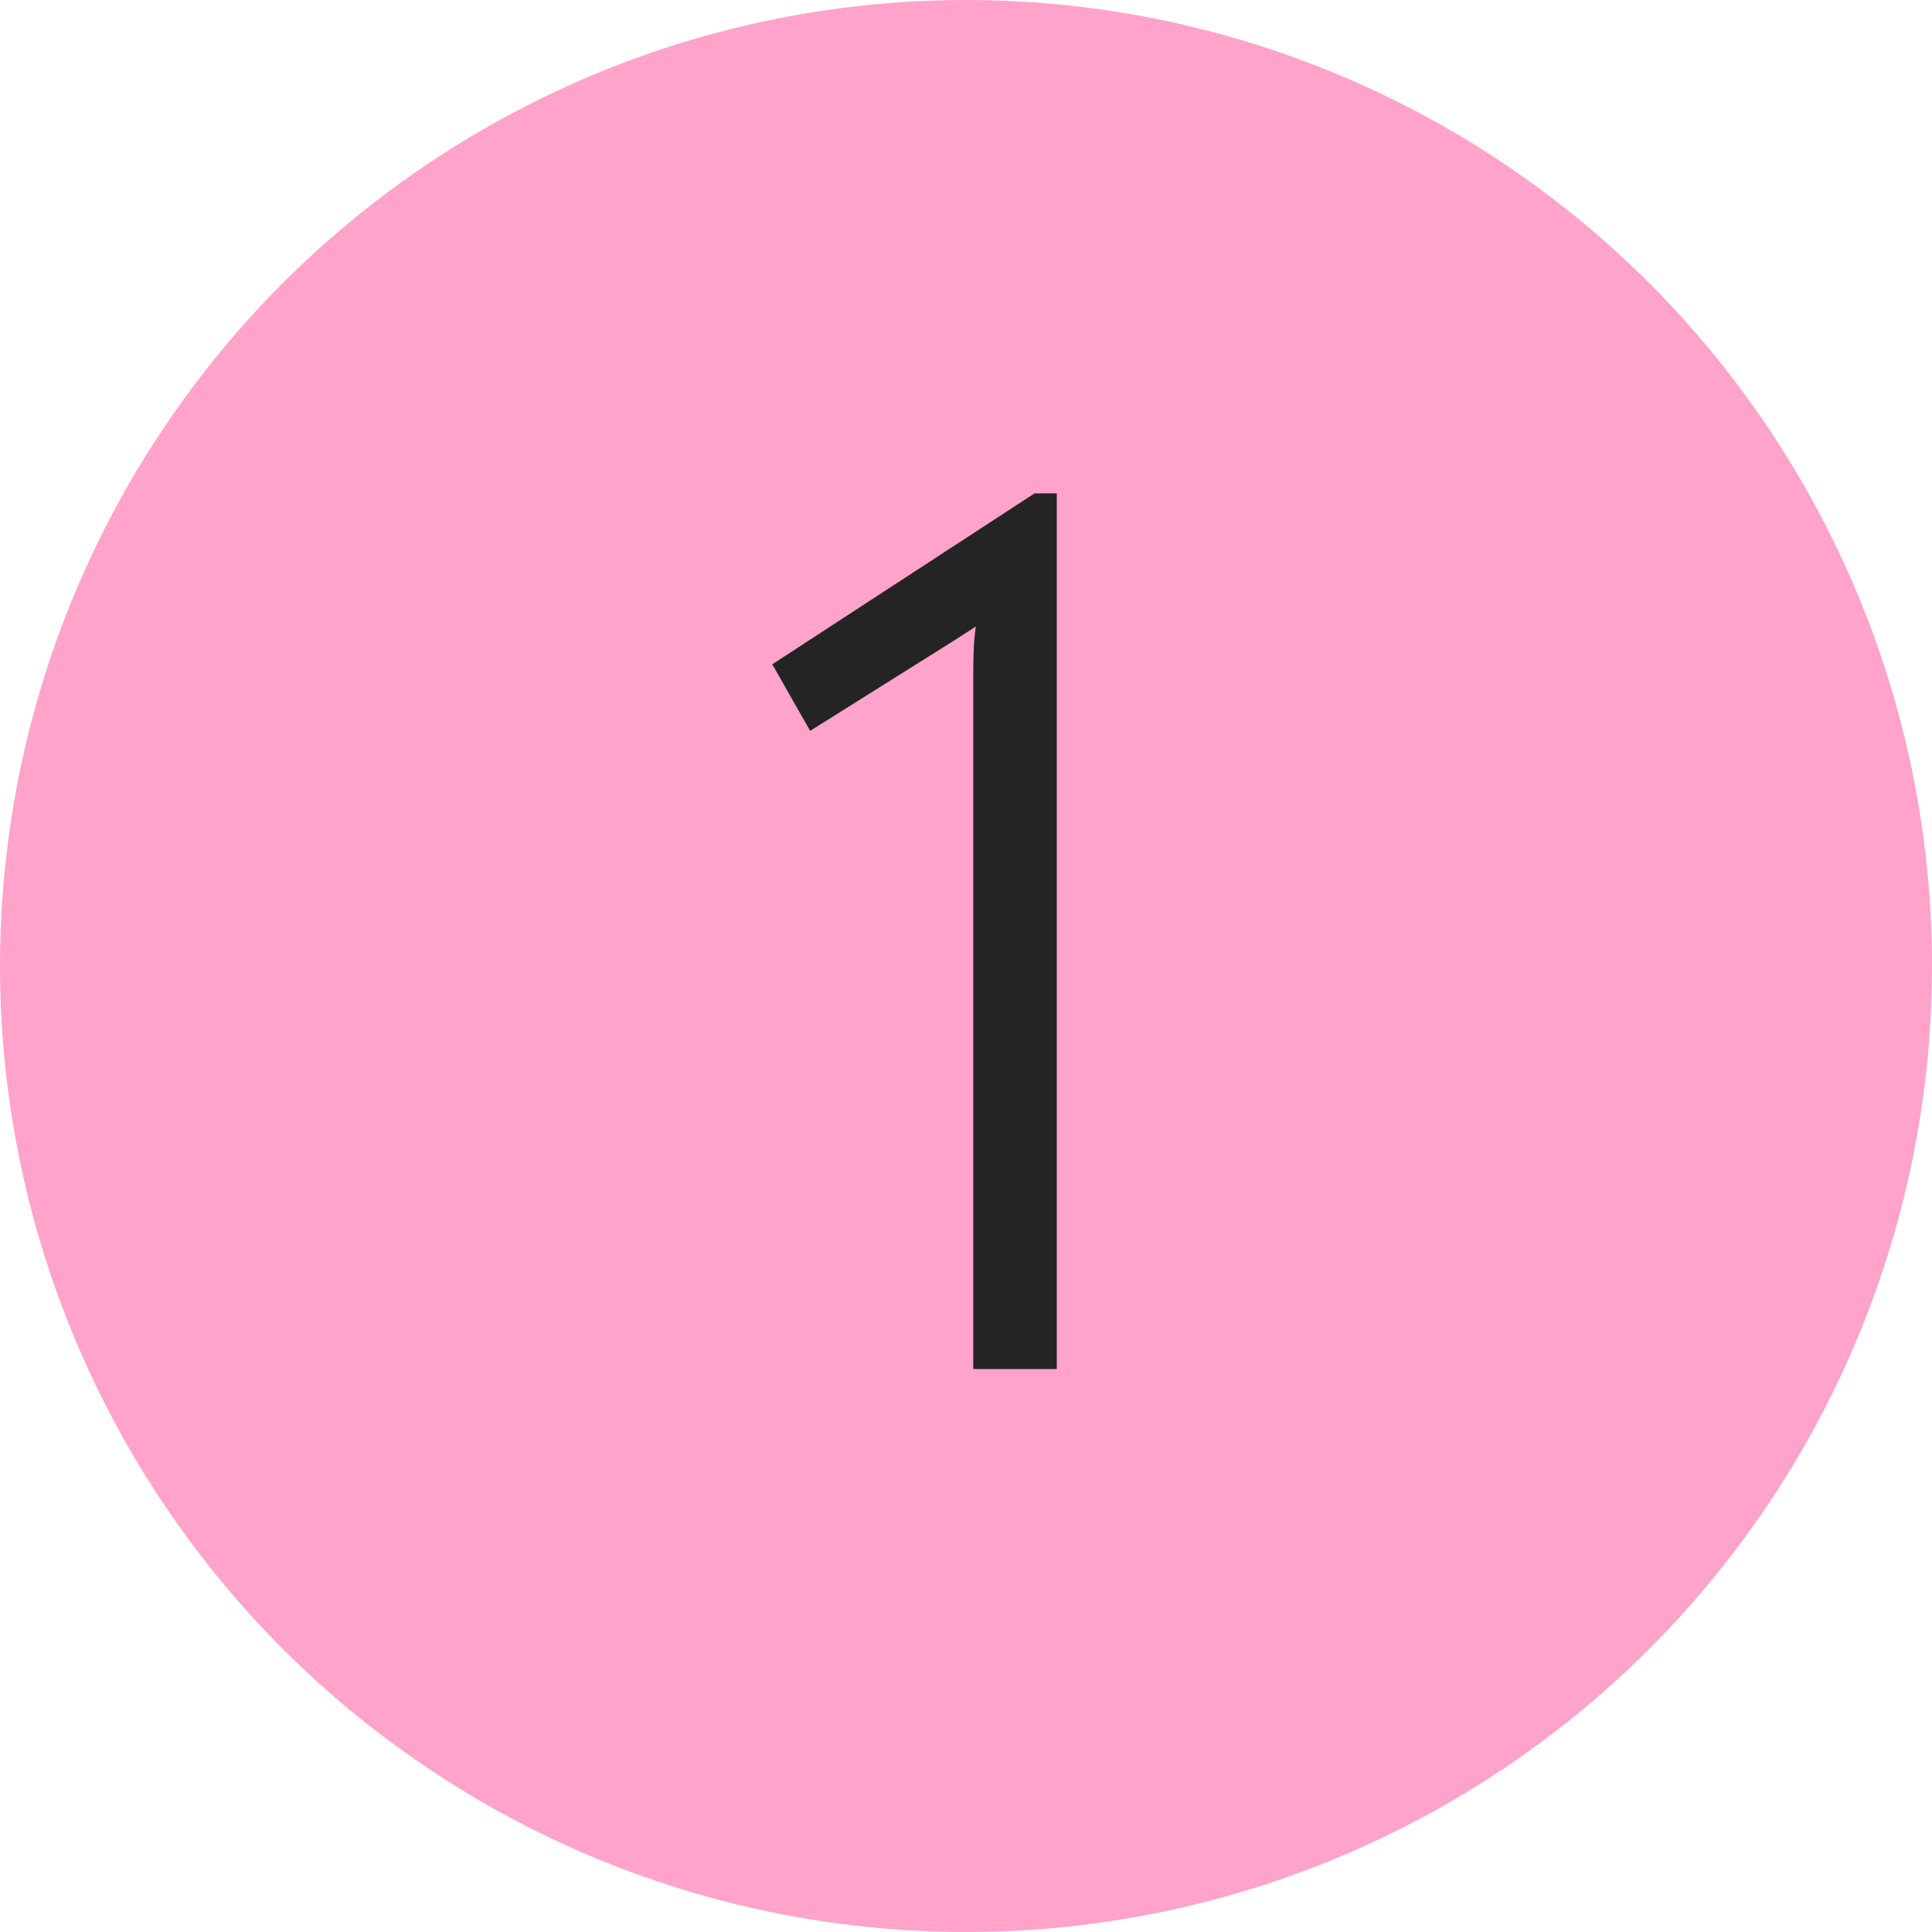
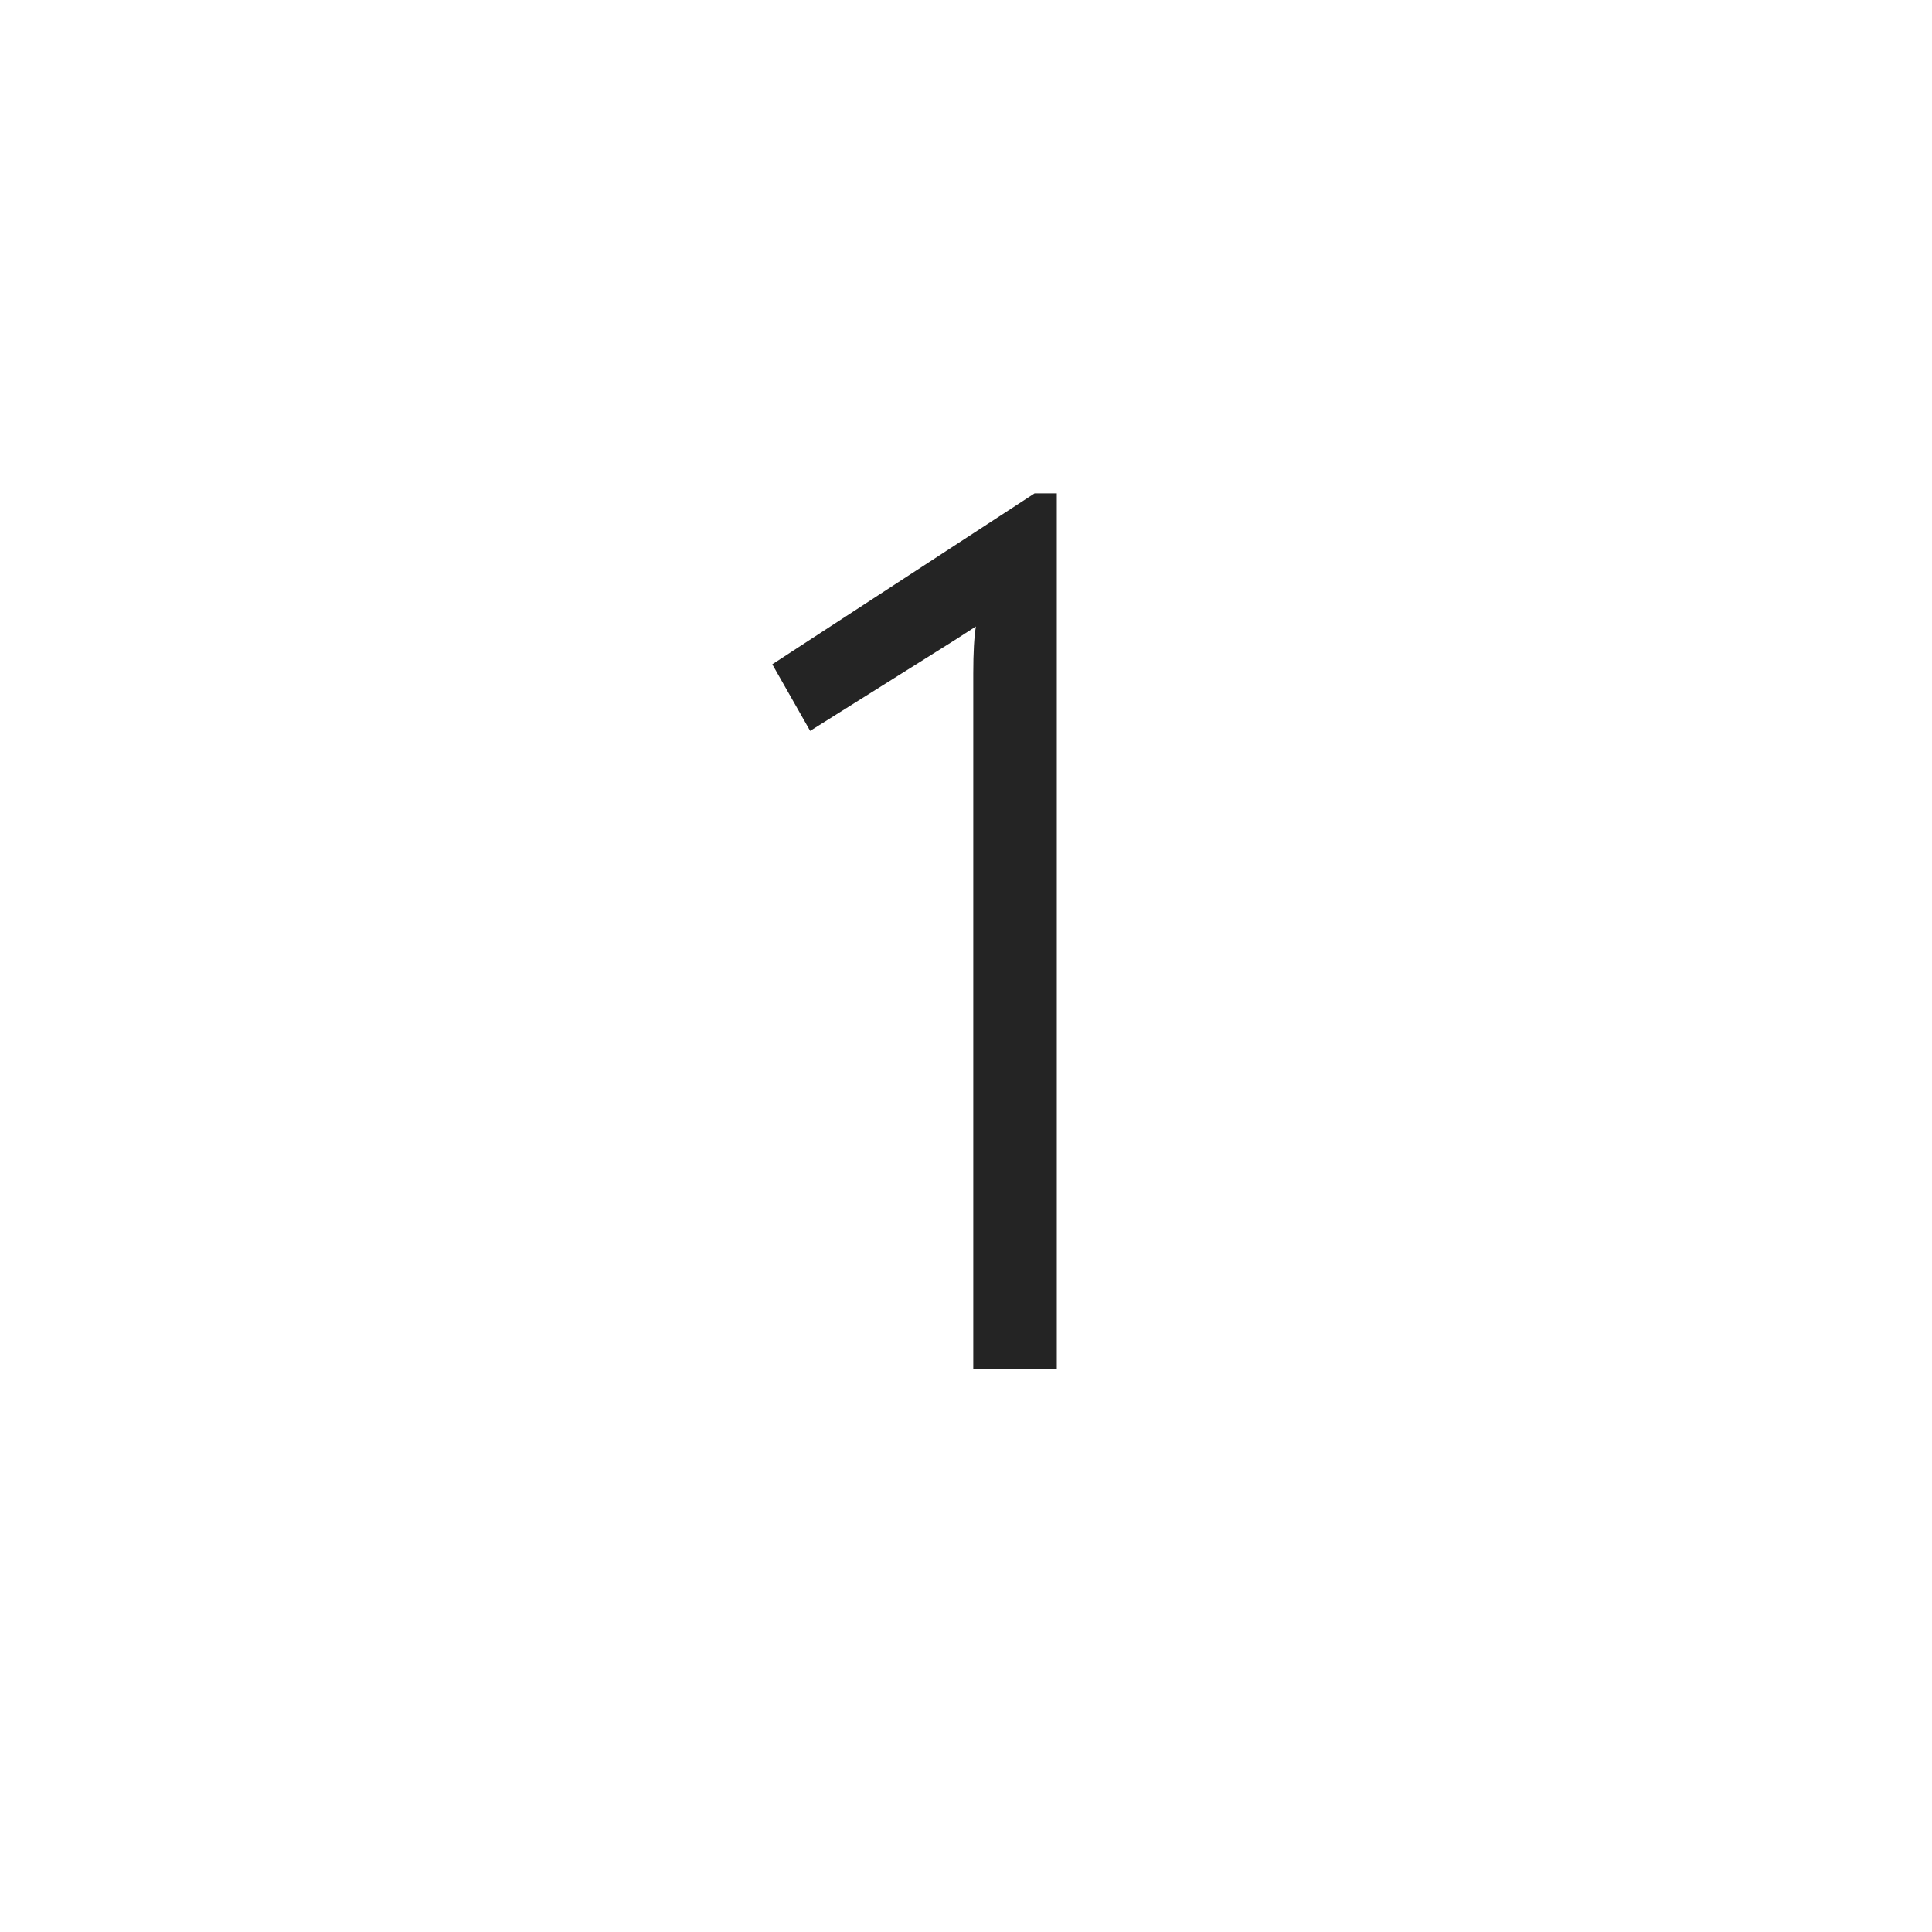
<svg xmlns="http://www.w3.org/2000/svg" width="151" height="151" viewBox="0 0 151 151" fill="none">
-   <circle cx="75.5" cy="75.5" r="75.5" fill="#FFA3CA" />
-   <path d="M82.596 38.558V107H76.068V52.634C76.068 51.002 76.136 49.778 76.272 48.962C74.912 49.846 74.062 50.39 73.722 50.594L63.318 57.122L60.36 51.92L80.862 38.558H82.596Z" fill="#242424" />
+   <path d="M82.596 38.558V107H76.068V52.634C76.068 51.002 76.136 49.778 76.272 48.962C74.912 49.846 74.062 50.39 73.722 50.594L63.318 57.122L60.36 51.92L80.862 38.558Z" fill="#242424" />
</svg>